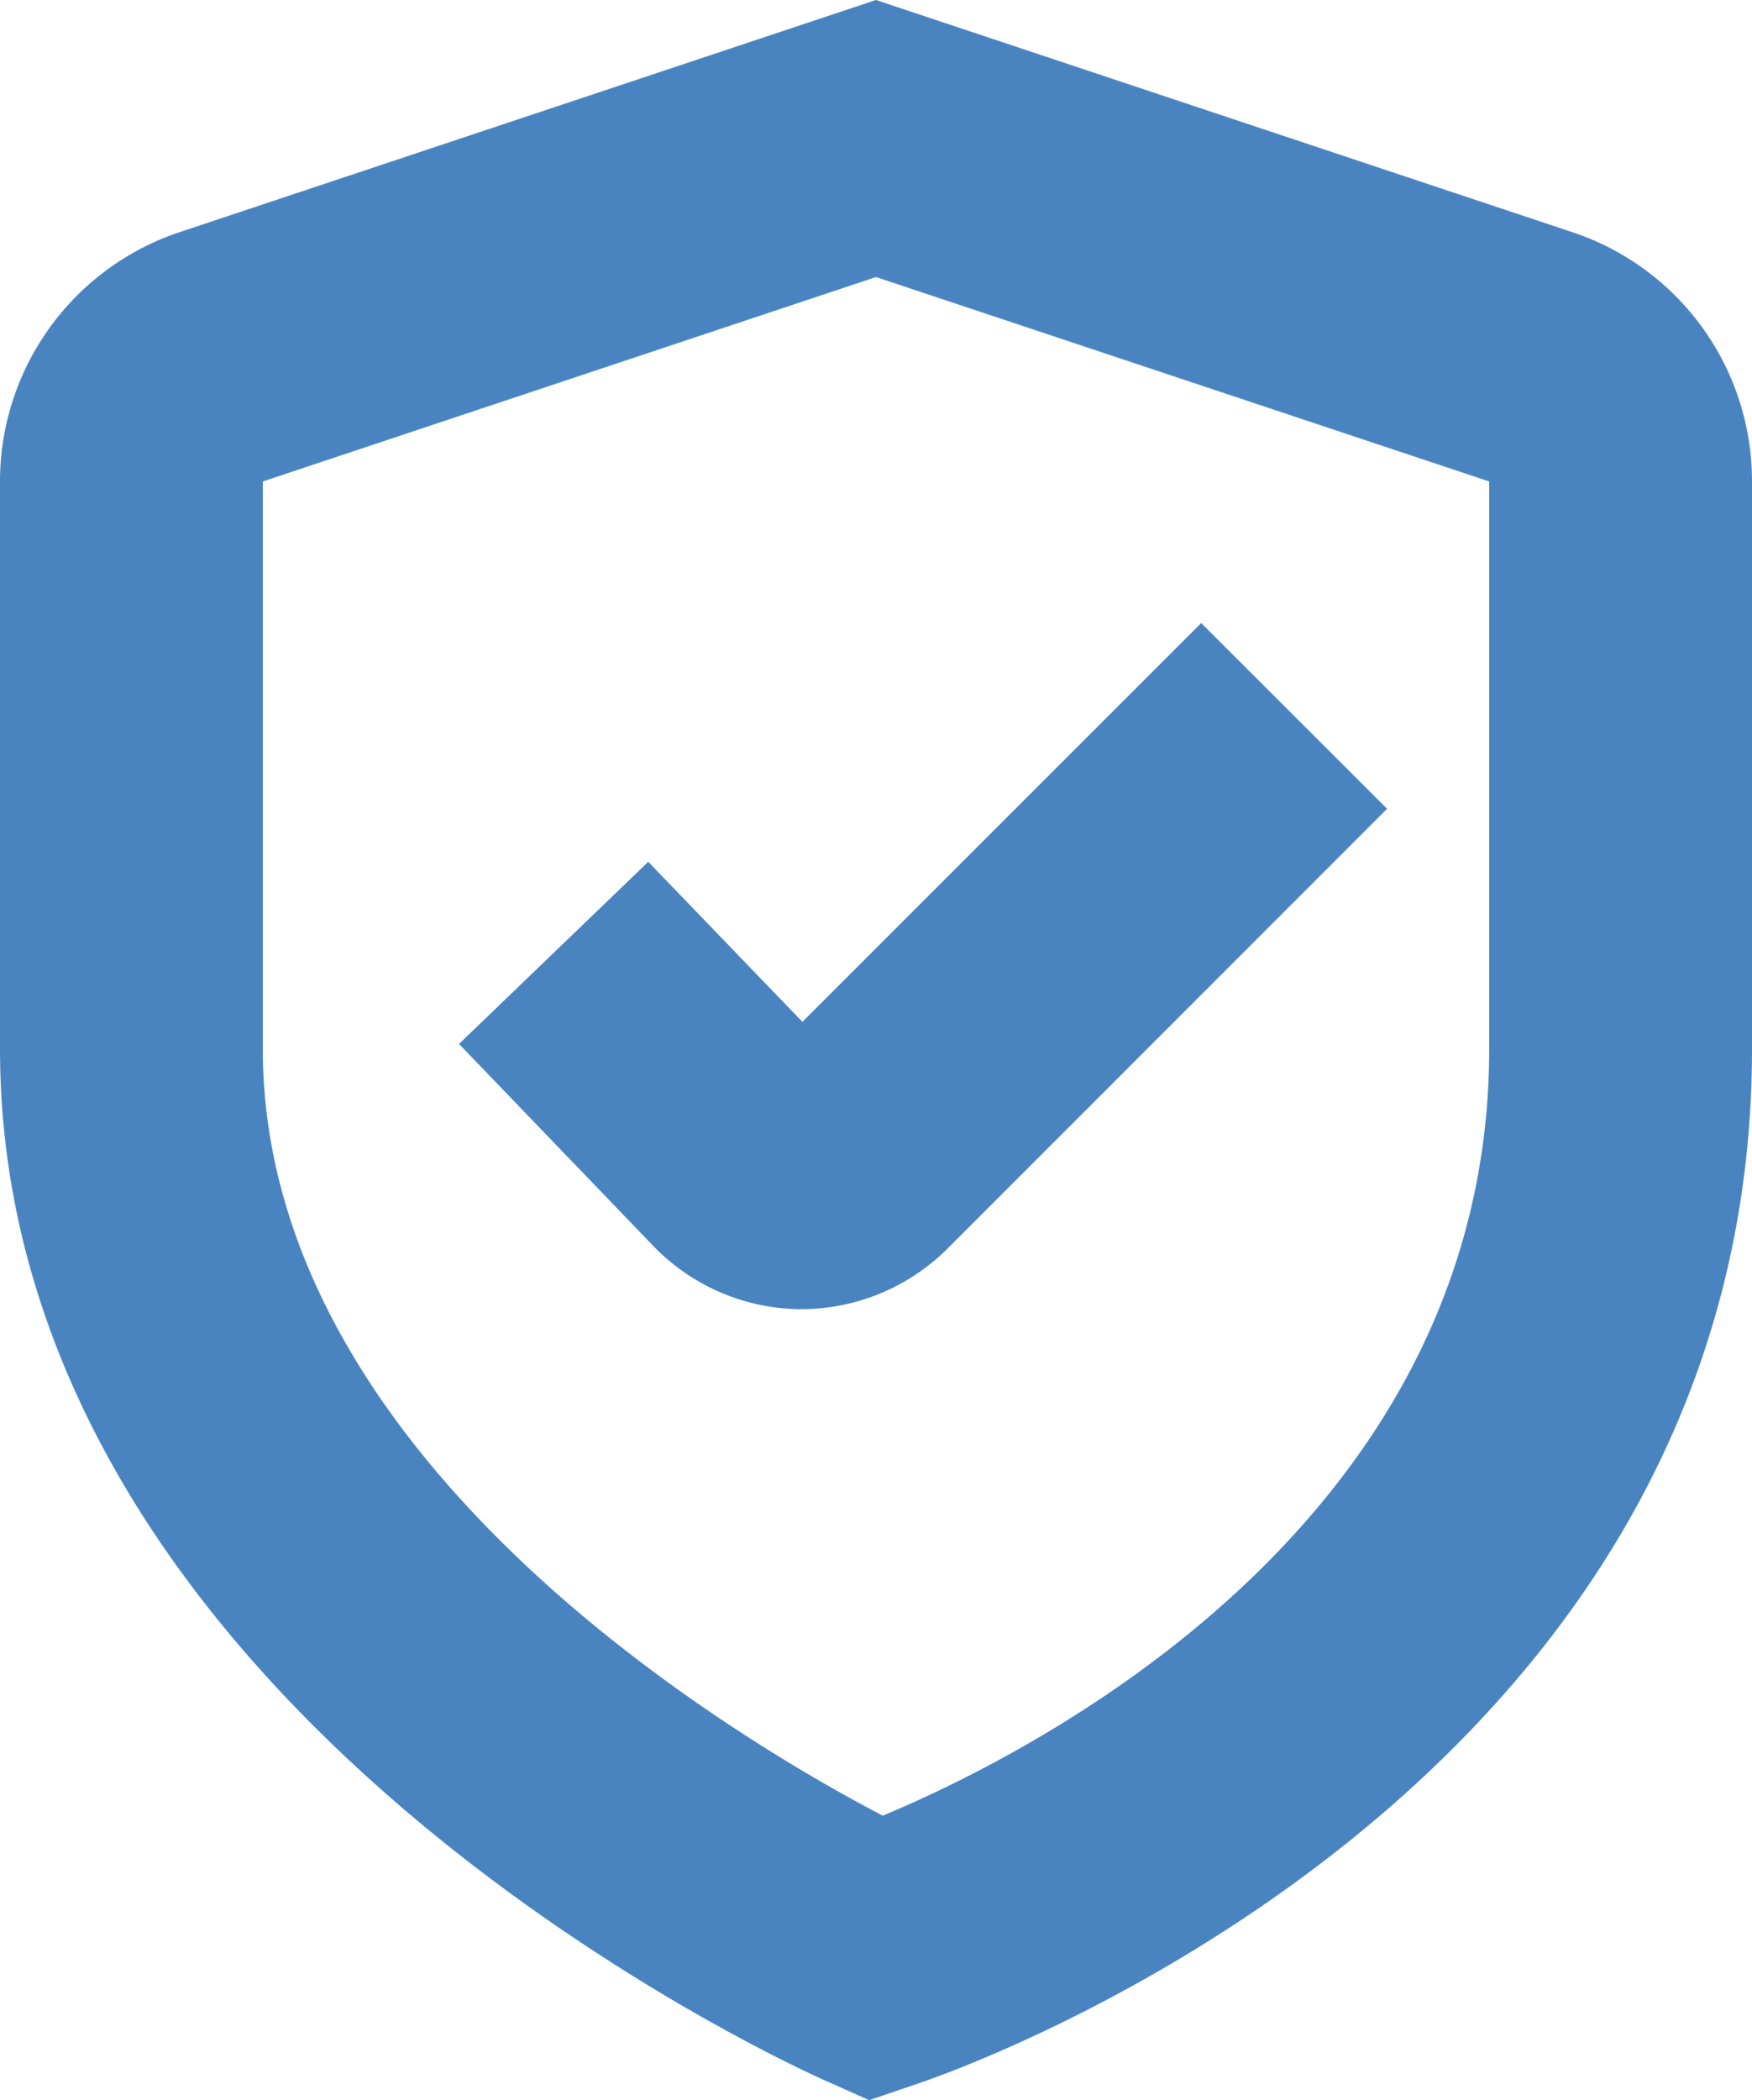
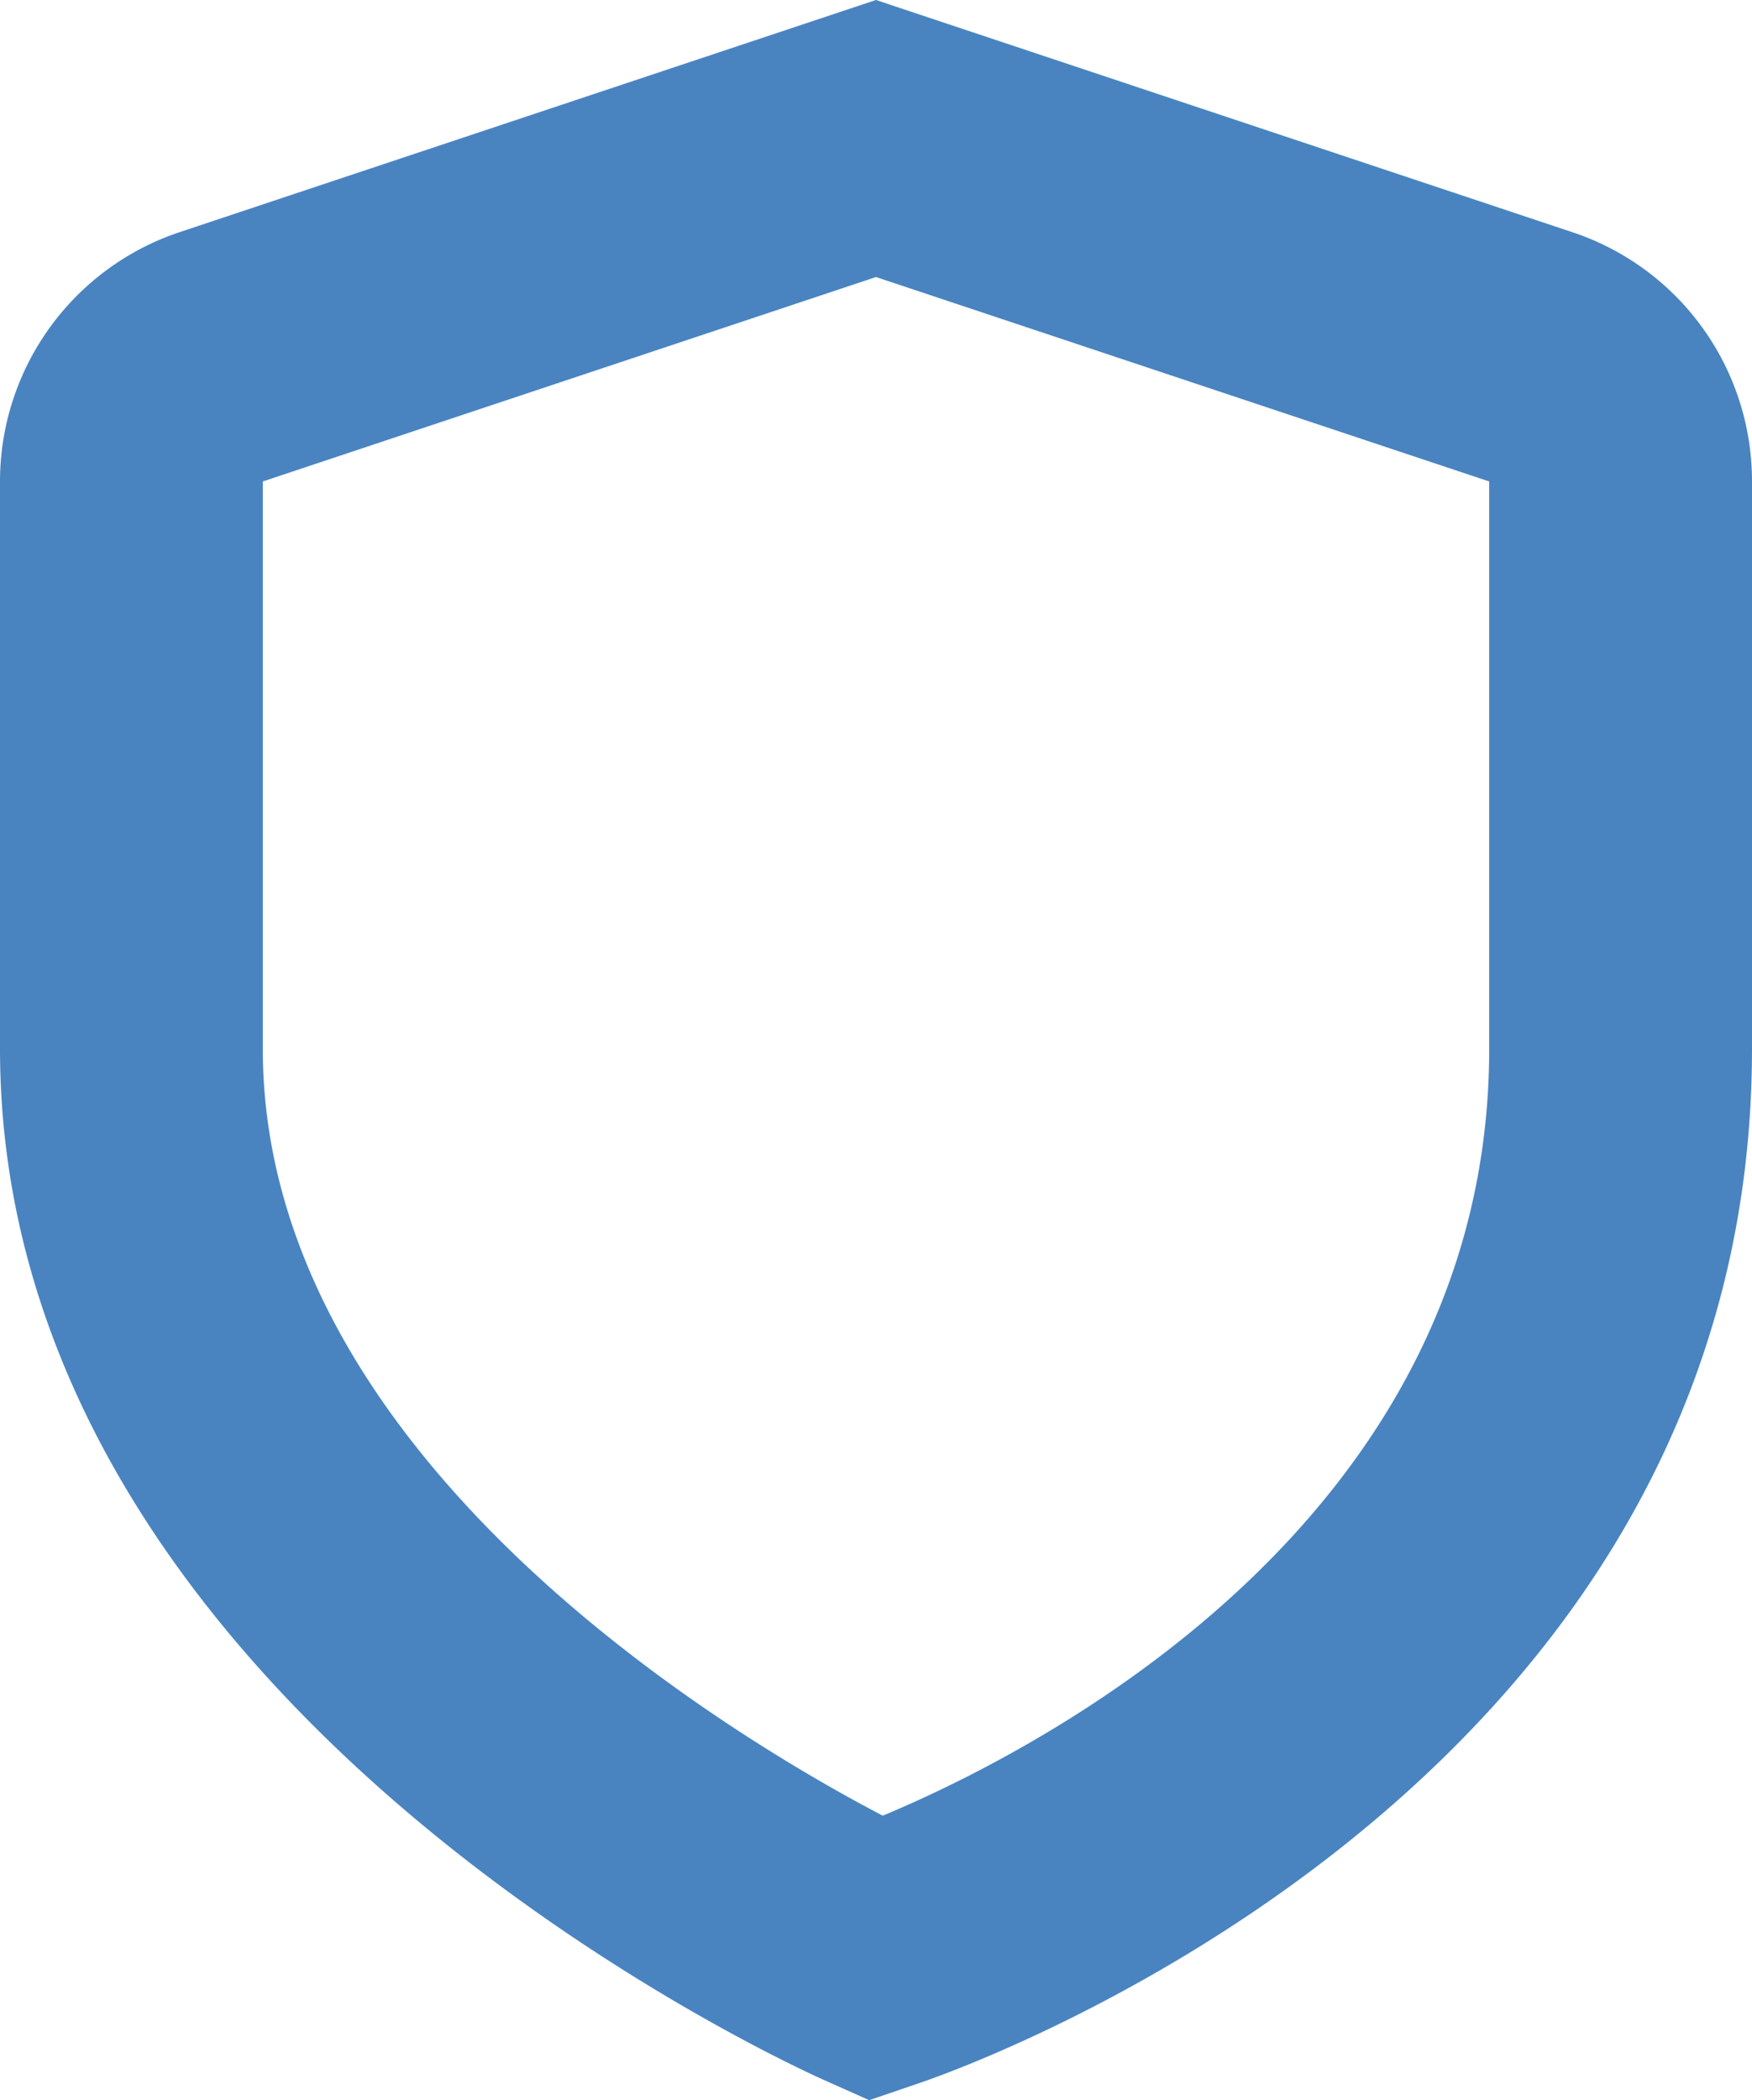
<svg xmlns="http://www.w3.org/2000/svg" width="20" height="23.97" viewBox="0 0 20 23.97">
  <g id="verificacion-de-escudo_1_" data-name="verificacion-de-escudo (1)" transform="translate(-2 -0.03)">
-     <path id="Trazado_1859" data-name="Trazado 1859" d="M11.16,11.693,9.4,9.866,7.24,11.945l2.2,2.287a2.363,2.363,0,0,0,1.674.74h.037a2.368,2.368,0,0,0,1.662-.688l5.021-5.023-2.122-2.12Z" fill="#4984c1" />
    <path id="Trazado_1860" data-name="Trazado 1860" d="M11.922,24l-.531-.237C11.007,23.589,2,19.5,2,12V5.525A3,3,0,0,1,4.052,2.679L12,.03l7.949,2.65A2.994,2.994,0,0,1,22,5.525V12c0,8.539-9.137,11.682-9.526,11.812ZM12,3.192,5,5.525V12c0,4.67,5.344,7.847,7.077,8.753C13.819,20.026,19,17.408,19,12V5.525Z" fill="#4984c1" />
  </g>
</svg>